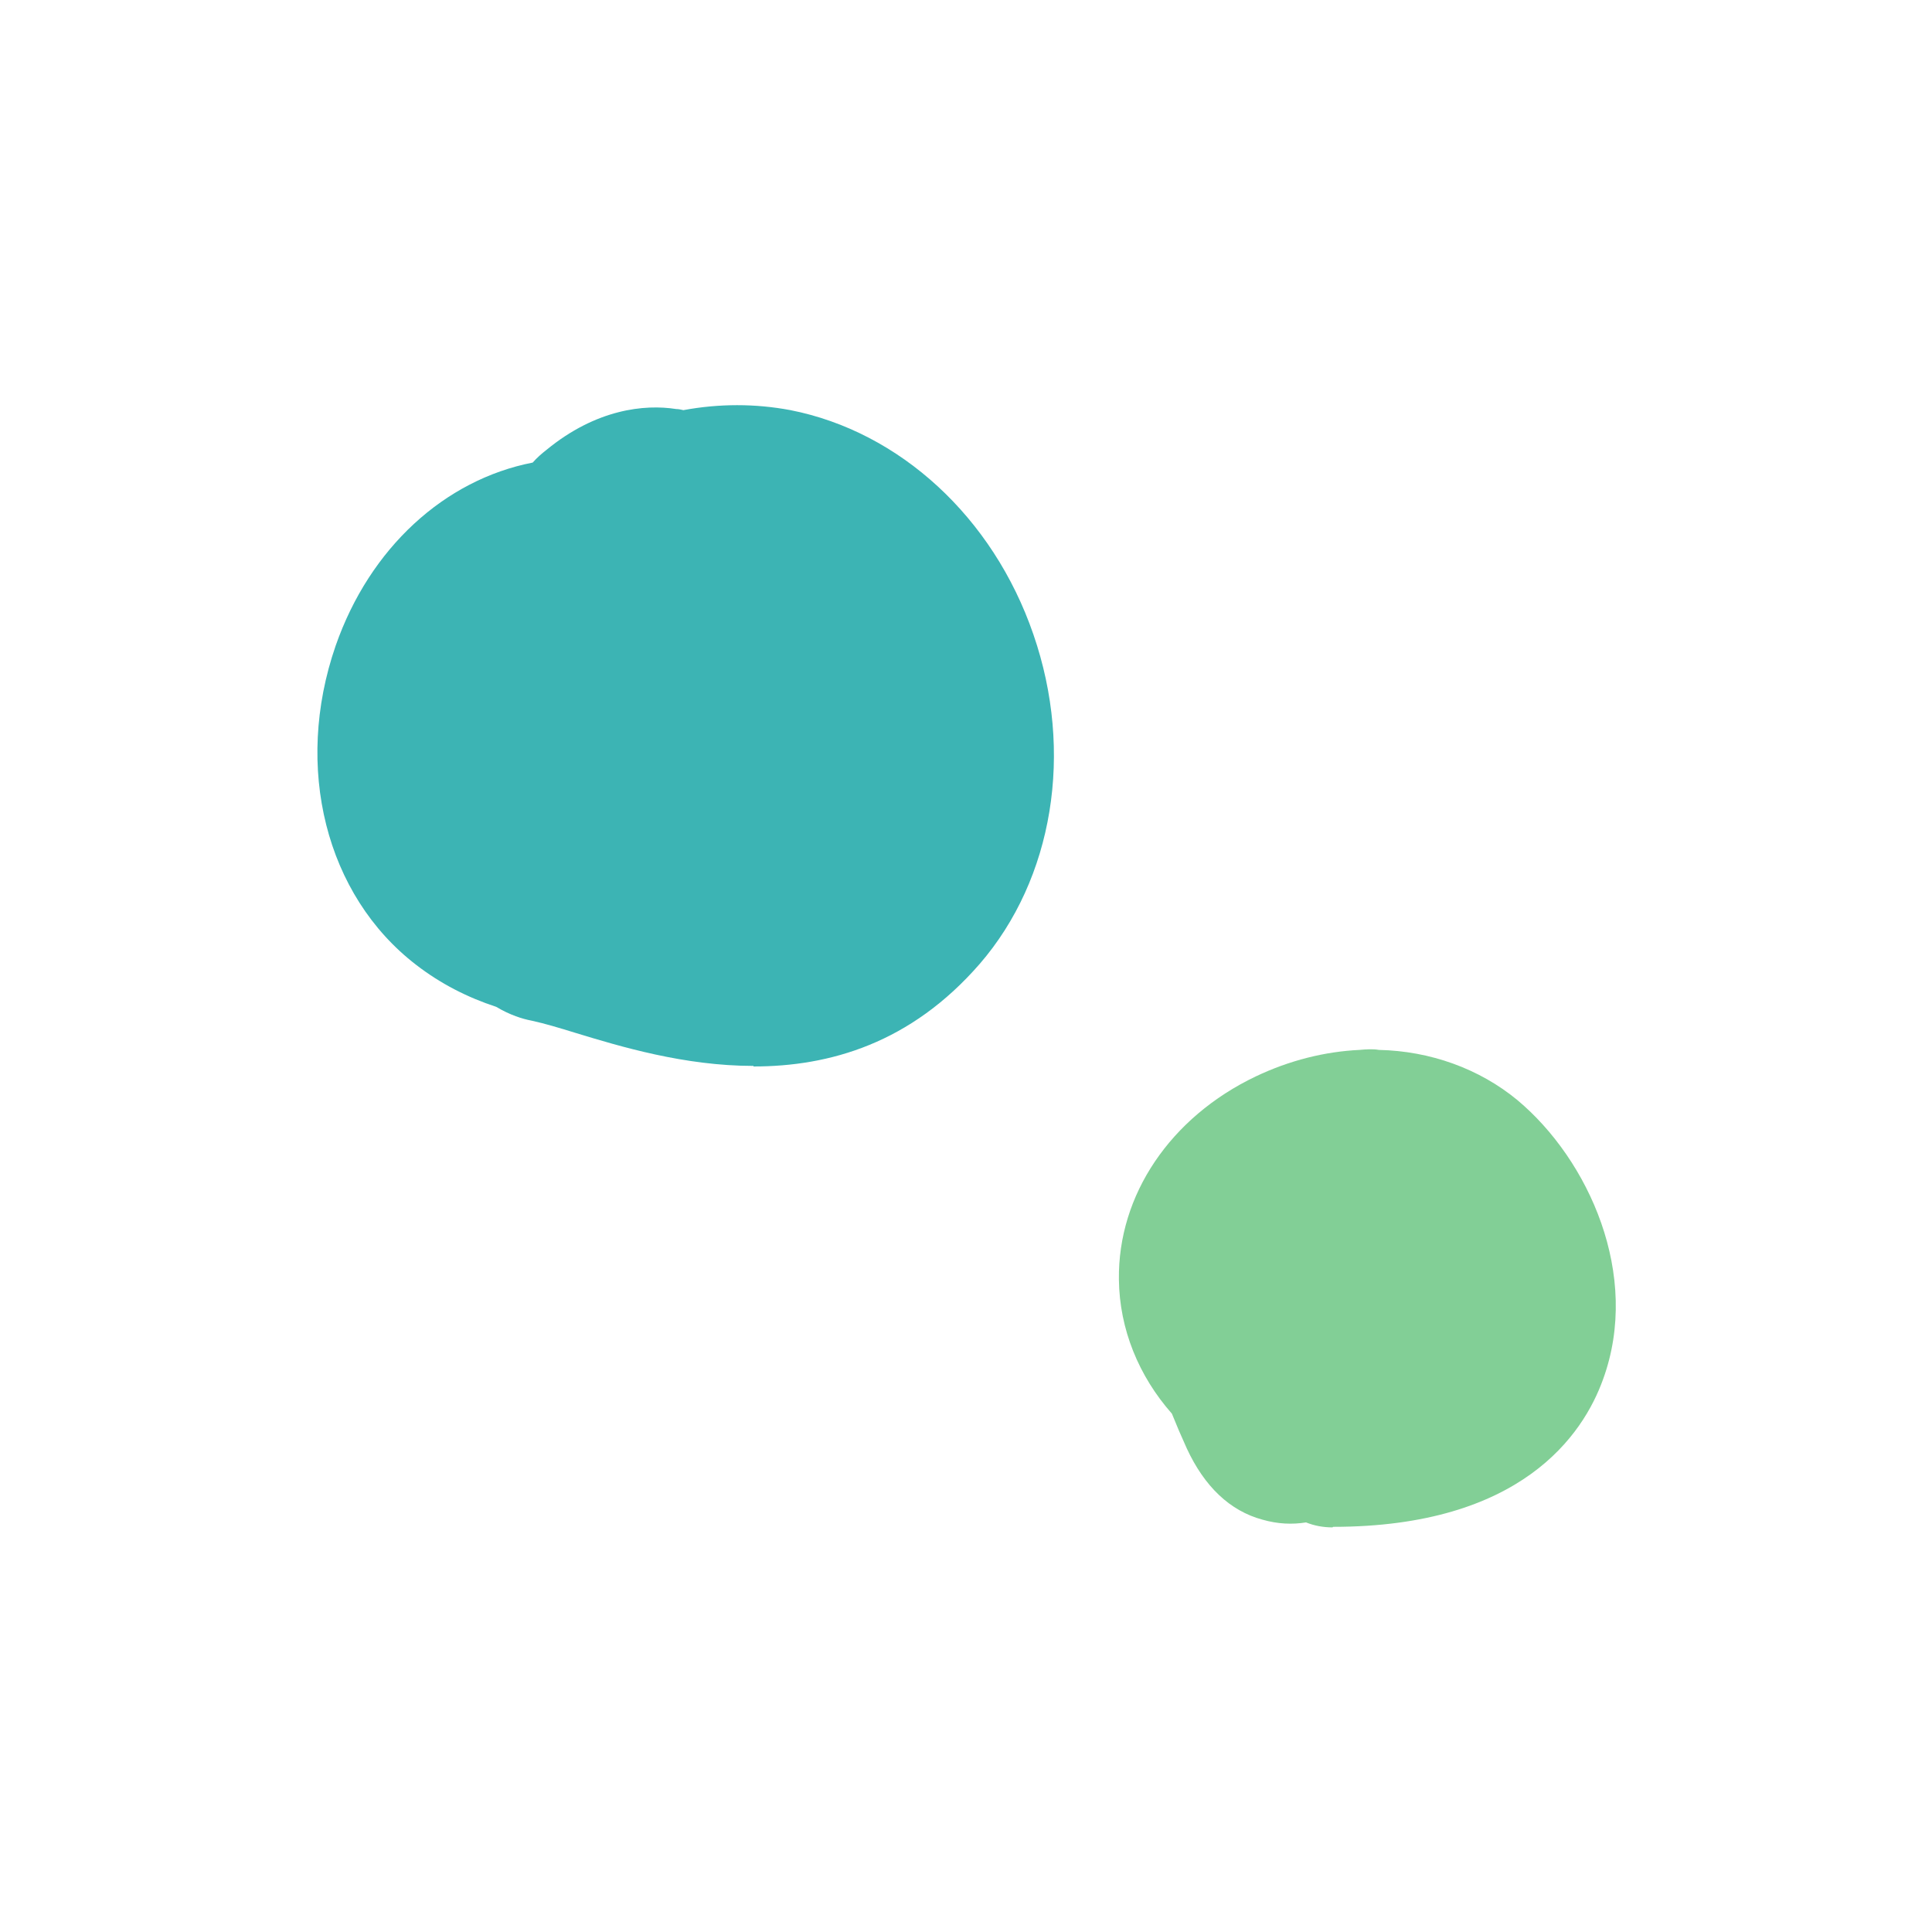
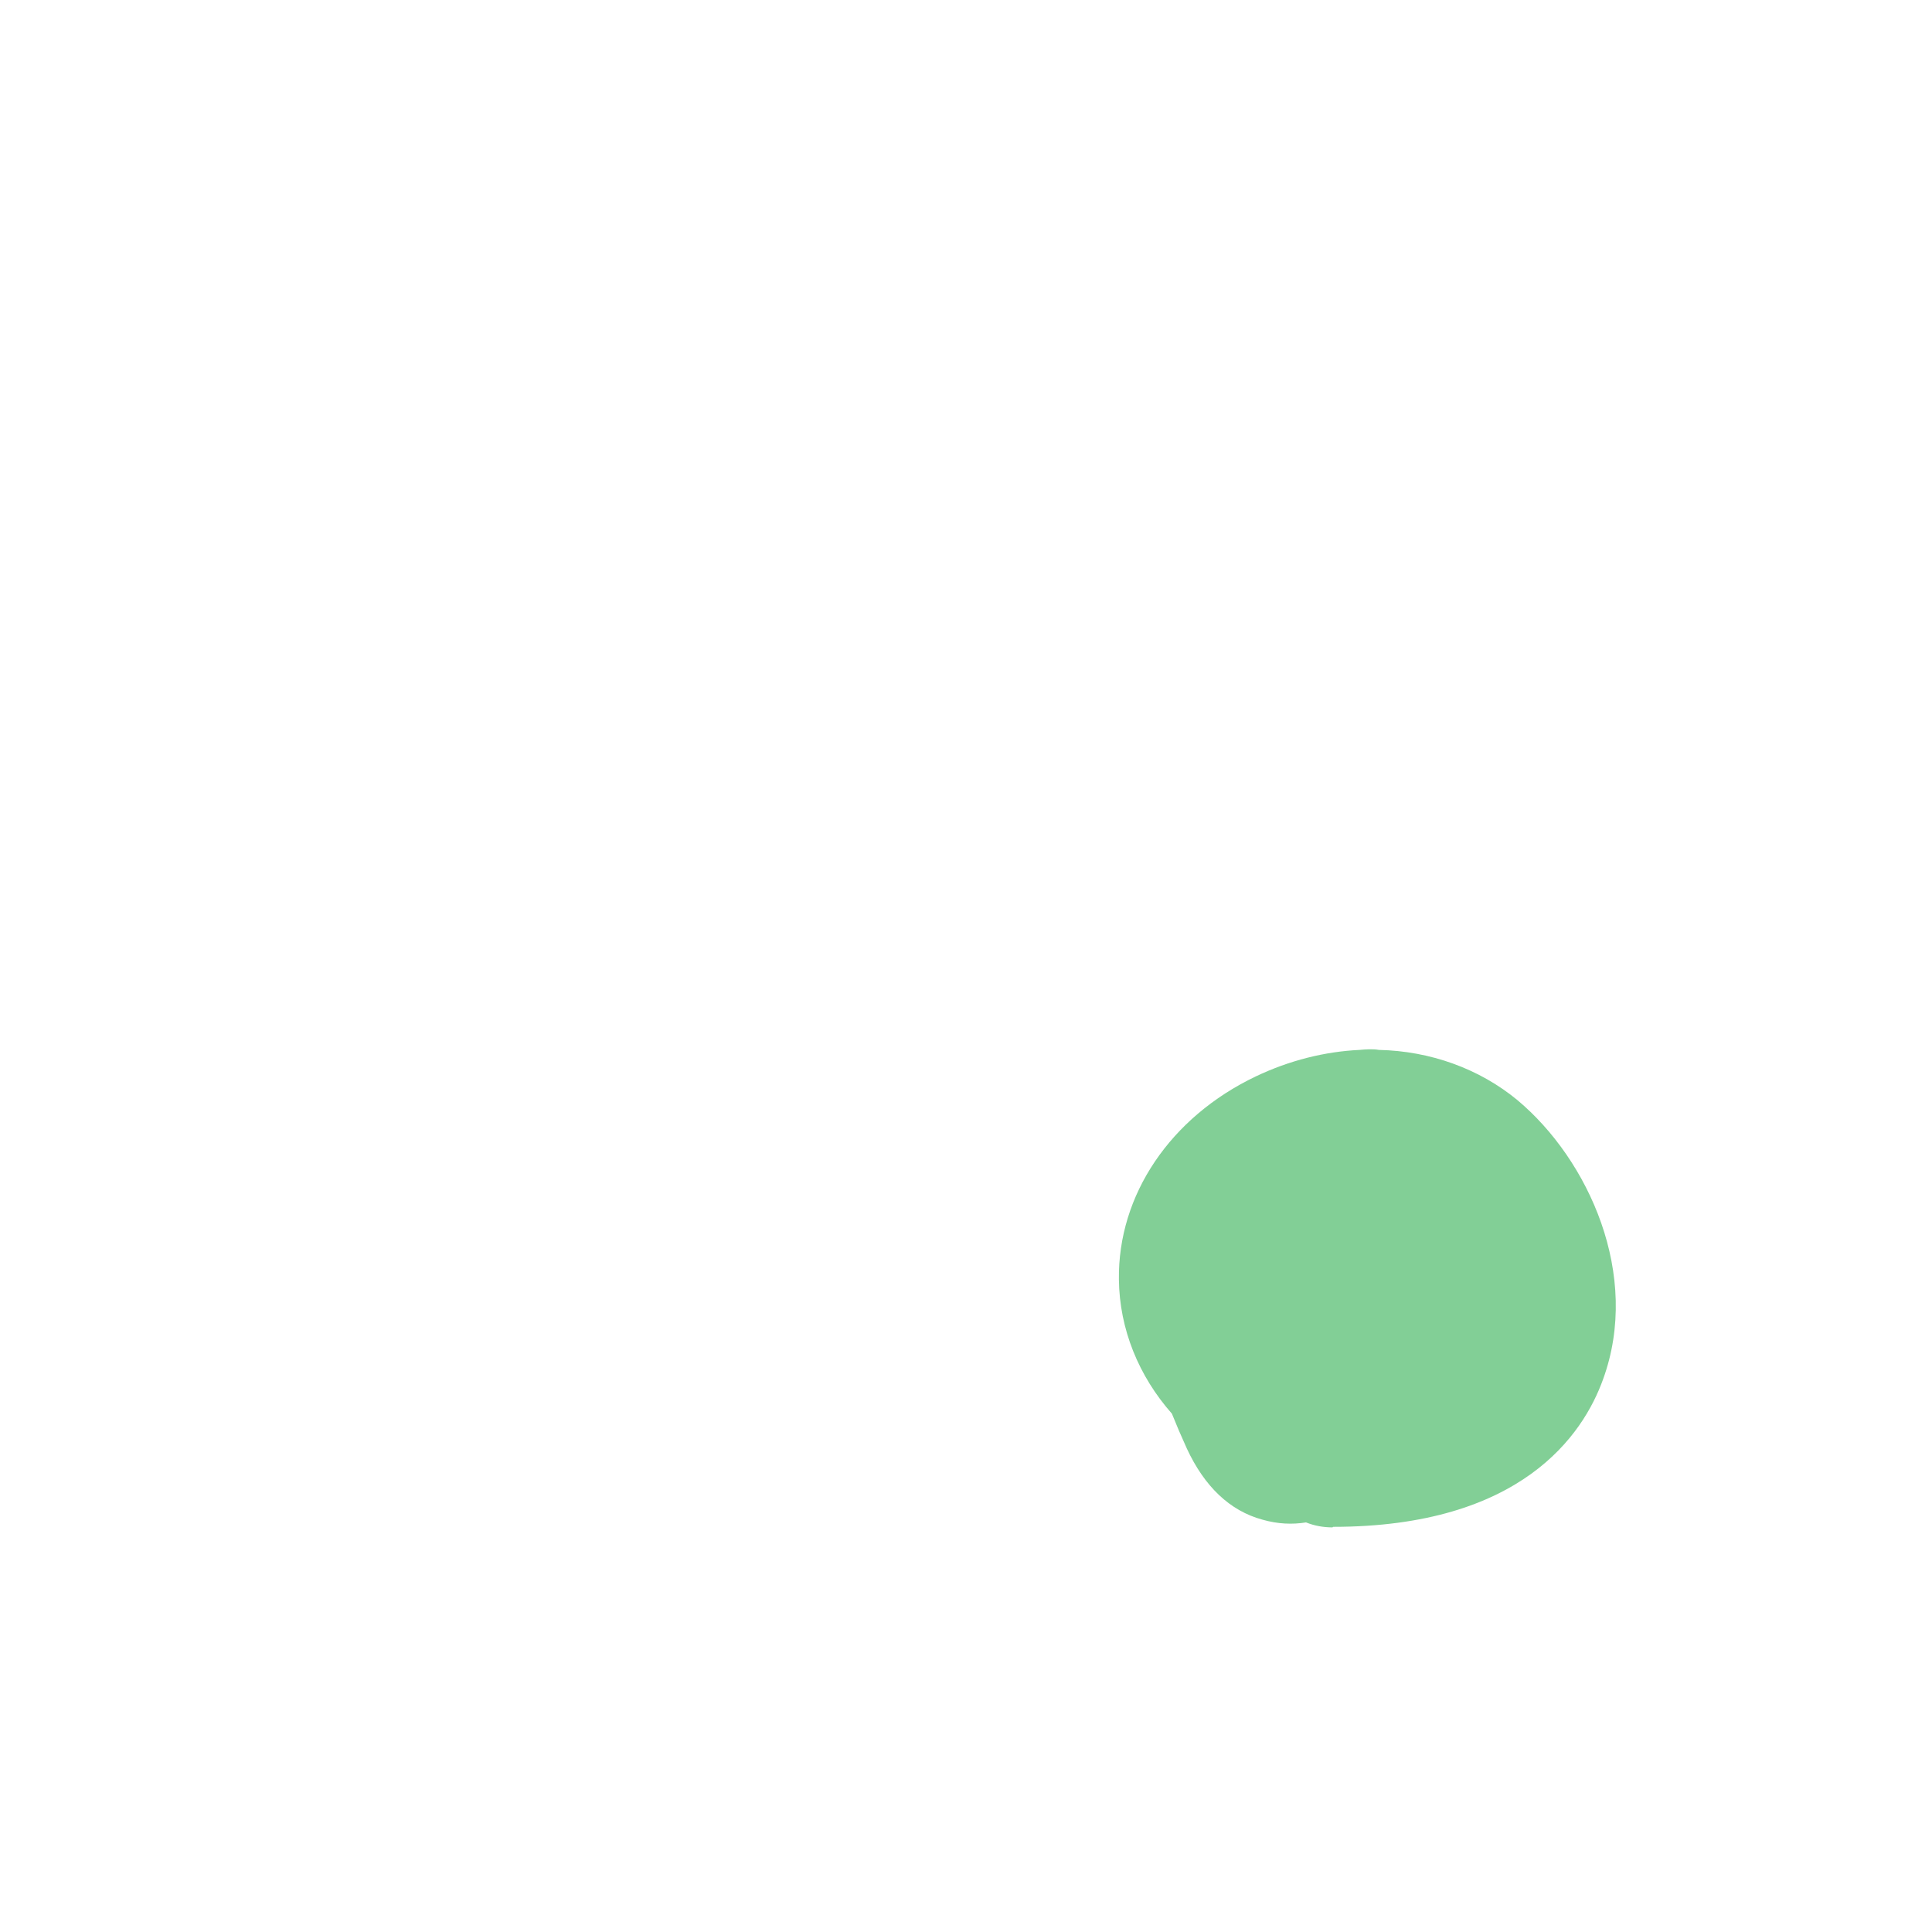
<svg xmlns="http://www.w3.org/2000/svg" id="_レイヤー_1" data-name="レイヤー 1" viewBox="0 0 35 35">
  <defs>
    <style>
      .cls-1 {
        fill: none;
      }

      .cls-1, .cls-2, .cls-3 {
        stroke-width: 0px;
      }

      .cls-2 {
        fill: #82cf96;
      }

      .cls-3 {
        fill: #3cb4b4;
      }
    </style>
  </defs>
  <g>
-     <path class="cls-3" d="m13.65,19.31c-1.25,0-2.41-.35-3.23-.6-.29-.09-.56-.17-.79-.22-.16-.03-.39-.1-.64-.25-.52-.17-1.01-.42-1.45-.76-1.64-1.26-2.22-3.58-1.46-5.78.62-1.78,1.98-3.01,3.57-3.32.08-.09.16-.16.25-.23.9-.74,1.78-.83,2.35-.74.04,0,.09.01.13.02.65-.12,1.3-.12,1.94,0,1.98.39,3.67,1.94,4.4,4.06.74,2.14.36,4.43-.97,5.97-1.25,1.44-2.72,1.86-4.1,1.86Z" />
    <path class="cls-2" d="m24.14,27.67c-.17,0-.33-.03-.48-.09-.25.04-.51.03-.79-.05-.59-.16-1.05-.6-1.37-1.29-.1-.22-.19-.43-.27-.63-.6-.68-.95-1.53-.96-2.43-.02-1.53.93-2.94,2.48-3.68.61-.29,1.25-.45,1.88-.48.11-.01.24-.02.35,0,.93.02,1.82.34,2.51.91,1.29,1.08,2.24,3.17,1.55,5.06-.36,1-1.48,2.67-4.89,2.67Z" />
  </g>
  <rect class="cls-1" width="35" height="35" />
</svg>